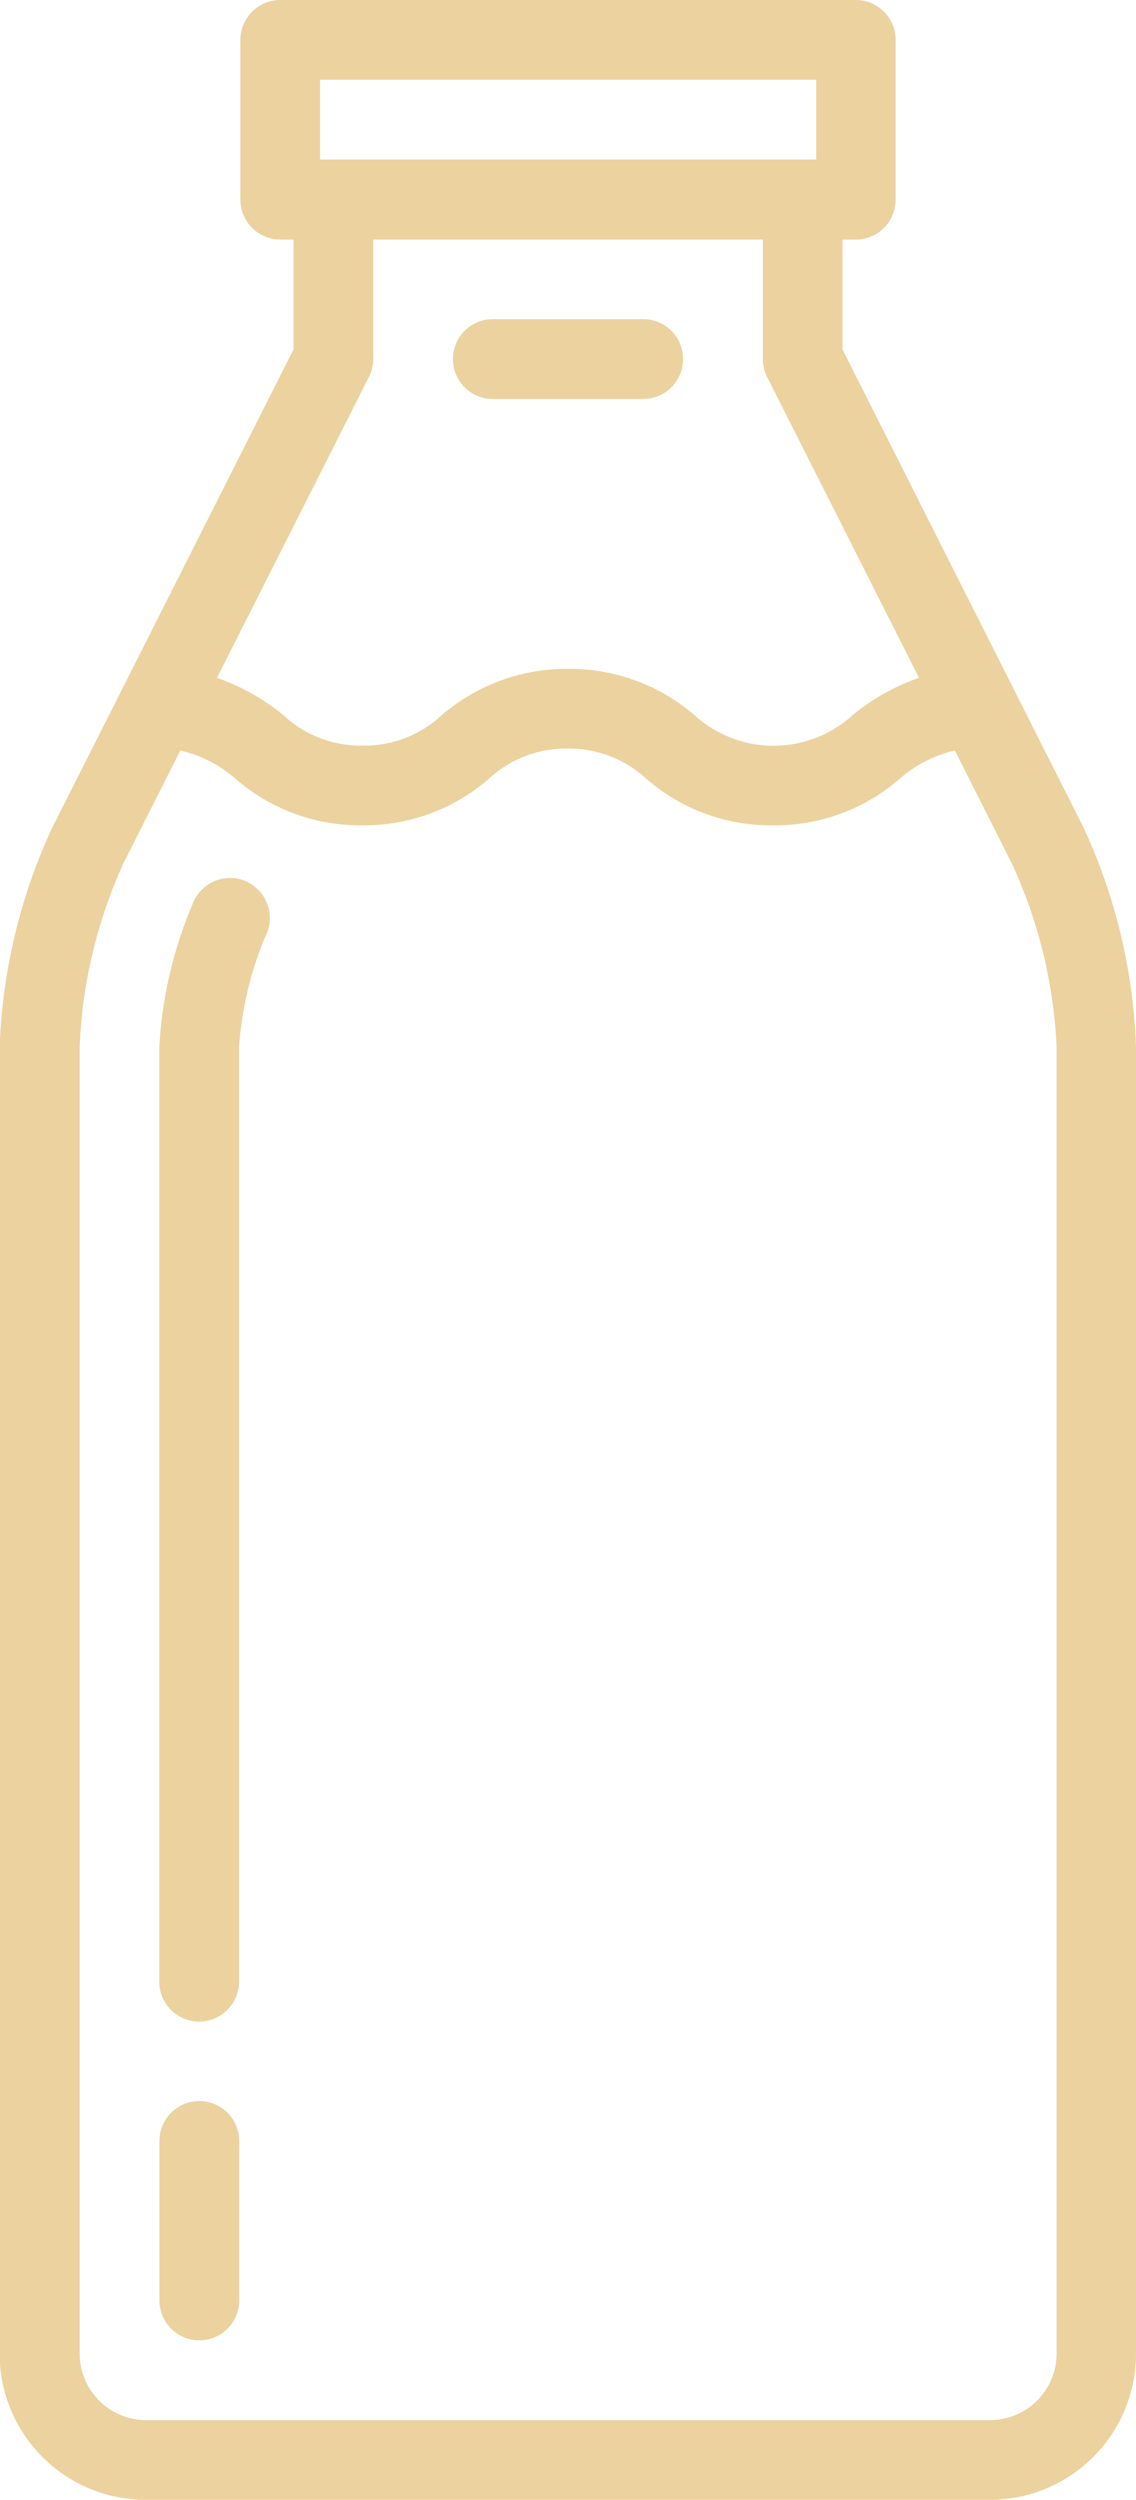
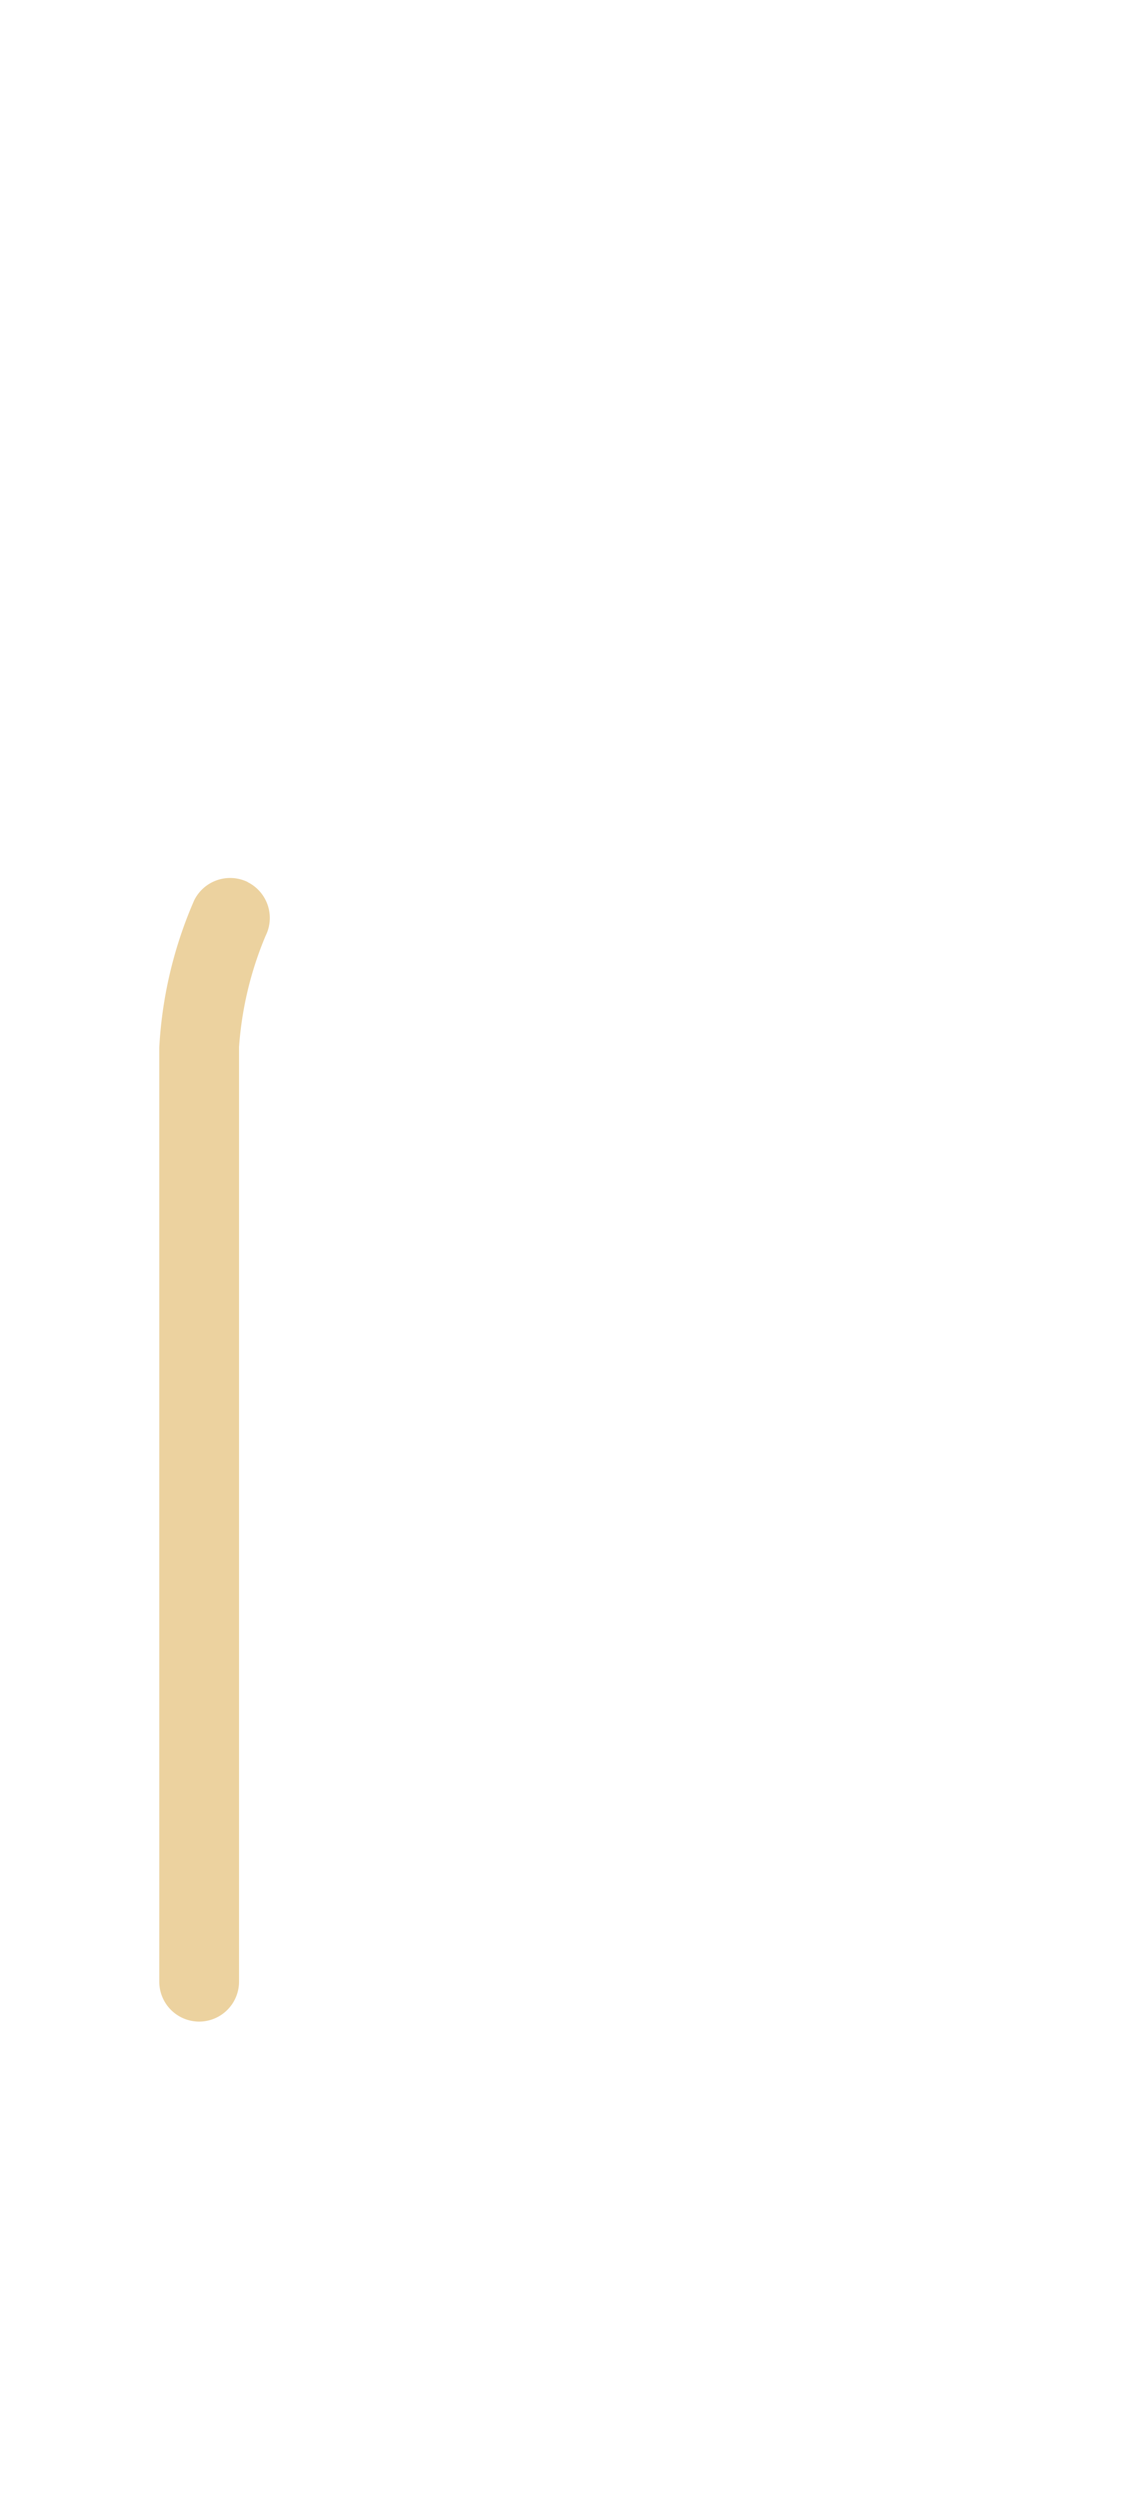
<svg xmlns="http://www.w3.org/2000/svg" id="Groupe_815" data-name="Groupe 815" width="12.575" height="27.663" viewBox="0 0 12.575 27.663">
  <g id="Groupe_765" data-name="Groupe 765">
-     <path id="Tracé_10173" data-name="Tracé 10173" d="M8,6.11,5.33.816V-.4h.147a.44.44,0,0,0,.441-.441V-2.61a.44.44,0,0,0-.441-.441H-.894a.442.442,0,0,0-.441.441V-.844A.442.442,0,0,0-.894-.4h.147V.816L-3.419,6.11A6.29,6.29,0,0,0-4,8.536V22.994a1.617,1.617,0,0,0,1.618,1.618H6.961a1.617,1.617,0,0,0,1.618-1.618V8.536A6.29,6.29,0,0,0,8,6.11M-.453-2.168H5.039v.883H-.453ZM.088,1.12a.449.449,0,0,0,.048-.2V-.4H4.448V.922a.449.449,0,0,0,.048.2L6.177,4.45a2.38,2.38,0,0,0-.736.414,1.3,1.3,0,0,1-1.748,0,2.116,2.116,0,0,0-1.4-.513,2.116,2.116,0,0,0-1.4.513A1.256,1.256,0,0,1,.016,5.2a1.256,1.256,0,0,1-.874-.336,2.416,2.416,0,0,0-.736-.414ZM7.7,22.994a.737.737,0,0,1-.736.736H-2.378a.737.737,0,0,1-.736-.736V8.536a5.407,5.407,0,0,1,.483-2.03L-2,5.254a1.408,1.408,0,0,1,.613.315,2.1,2.1,0,0,0,1.4.513,2.1,2.1,0,0,0,1.4-.513,1.256,1.256,0,0,1,.874-.336,1.261,1.261,0,0,1,.874.336,2.094,2.094,0,0,0,1.4.513,2.1,2.1,0,0,0,1.4-.513,1.408,1.408,0,0,1,.613-.315l.631,1.252A5.407,5.407,0,0,1,7.7,8.536Z" transform="translate(3.996 3.051)" fill="#ecd29f" />
-   </g>
+     </g>
  <g id="Groupe_766" data-name="Groupe 766" transform="translate(1.765 23.25)">
-     <path id="Tracé_10174" data-name="Tracé 10174" d="M.294,0A.442.442,0,0,0-.147.441V2.207a.441.441,0,0,0,.883,0V.441A.442.442,0,0,0,.294,0" transform="translate(0.147)" fill="#ecd29f" />
-   </g>
+     </g>
  <g id="Groupe_767" data-name="Groupe 767" transform="translate(1.763 9.714)">
    <path id="Tracé_10175" data-name="Tracé 10175" d="M.655.032a.444.444,0,0,0-.595.2,4.7,4.7,0,0,0-.387,1.63V12.2a.442.442,0,0,0,.441.441A.442.442,0,0,0,.556,12.2V1.857A3.866,3.866,0,0,1,.85.626a.443.443,0,0,0-.2-.595" transform="translate(0.327 0.016)" fill="#ecd29f" />
  </g>
  <g id="Groupe_768" data-name="Groupe 768" transform="translate(5.014 3.532)">
-     <path id="Tracé_10176" data-name="Tracé 10176" d="M.294.589H1.958A.44.44,0,0,0,2.4.147a.44.44,0,0,0-.441-.441H.294a.441.441,0,1,0,0,.883" transform="translate(0.147 0.294)" fill="#ecd29f" />
-   </g>
+     </g>
</svg>